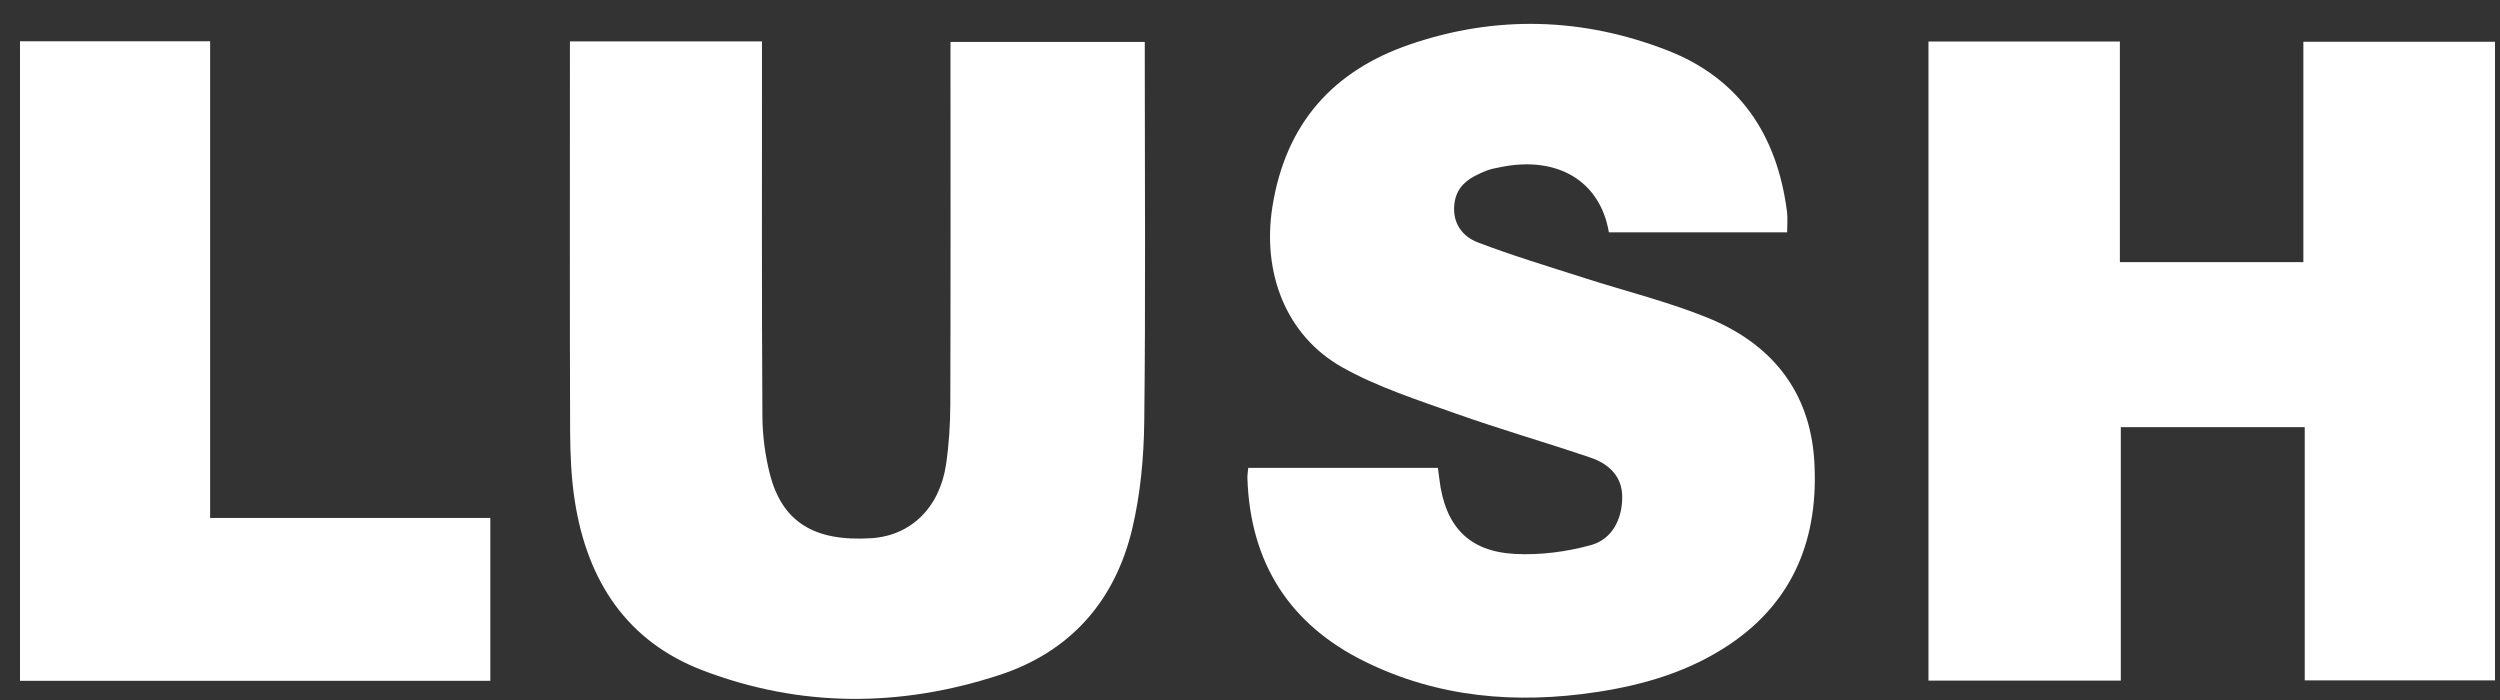
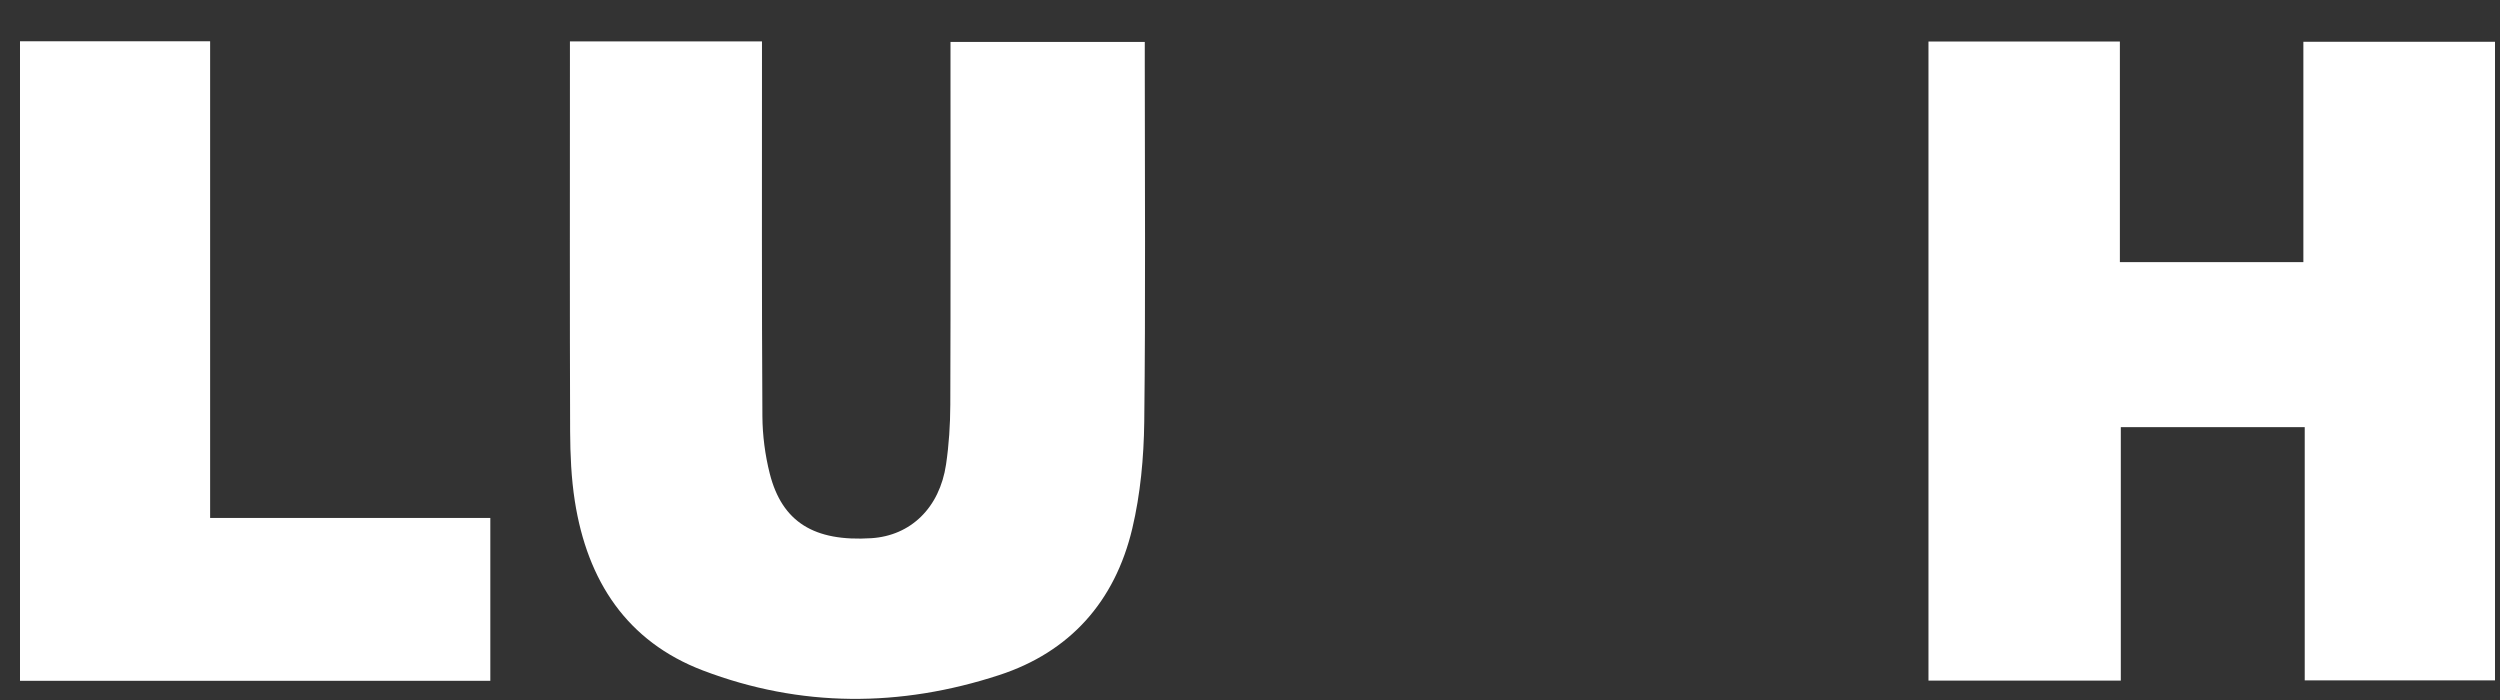
<svg xmlns="http://www.w3.org/2000/svg" width="100" height="28" viewBox="0 0 100 28" fill="none">
  <rect x="0" y="0" width="100" height="28" fill="#333333" stroke="none" />
  <path d="M77.138 1.661H84.795V10.485H92.135V1.671H99.8V27.215H92.189V17.086H84.832V27.224H77.139V1.661H77.138Z" fill="white" />
  <path d="M22.797 1.655H30.479C30.479 1.927 30.479 2.21 30.479 2.494C30.479 7.214 30.468 11.935 30.496 16.655C30.501 17.418 30.603 18.201 30.789 18.939C31.281 20.882 32.564 21.672 34.852 21.528C36.426 21.428 37.583 20.317 37.842 18.577C37.958 17.791 38.009 16.988 38.012 16.194C38.028 11.634 38.02 7.073 38.02 2.513C38.02 2.25 38.02 1.988 38.02 1.677H45.791C45.791 1.957 45.791 2.217 45.791 2.476C45.791 7.276 45.826 12.078 45.77 16.878C45.752 18.305 45.618 19.762 45.291 21.143C44.597 24.069 42.787 26.083 39.968 27.003C36.01 28.297 32.024 28.307 28.115 26.818C25.08 25.662 23.492 23.242 22.993 20.043C22.85 19.128 22.81 18.188 22.805 17.259C22.788 12.379 22.797 7.497 22.797 2.617C22.797 2.327 22.797 2.036 22.797 1.655Z" fill="white" />
-   <path d="M49.932 18.714H57.516C57.534 18.857 57.556 19.004 57.573 19.151C57.793 21.033 58.733 22.058 60.595 22.157C61.605 22.21 62.663 22.074 63.641 21.803C64.481 21.571 64.894 20.767 64.889 19.869C64.886 19.046 64.34 18.549 63.633 18.309C61.84 17.698 60.016 17.177 58.231 16.542C56.694 15.994 55.111 15.488 53.694 14.694C51.426 13.421 50.482 10.896 50.895 8.277C51.424 4.926 53.339 2.825 56.393 1.778C59.84 0.596 63.313 0.697 66.702 2.018C69.568 3.134 71.088 5.39 71.48 8.469C71.513 8.725 71.485 8.991 71.485 9.293H64.355C64.011 7.252 62.315 6.226 60.047 6.68C59.843 6.722 59.632 6.756 59.441 6.833C58.821 7.086 58.248 7.395 58.172 8.187C58.096 8.943 58.513 9.466 59.108 9.694C60.509 10.23 61.949 10.661 63.378 11.12C65.007 11.644 66.678 12.055 68.263 12.693C70.779 13.705 72.389 15.567 72.57 18.42C72.76 21.468 71.782 24.022 69.199 25.767C67.583 26.859 65.77 27.392 63.878 27.681C60.669 28.167 57.536 27.914 54.583 26.457C51.607 24.989 50.01 22.543 49.896 19.132C49.892 19.006 49.916 18.879 49.929 18.716L49.932 18.714Z" fill="white" />
  <path d="M0.8 1.651H8.405V20.718H19.613V27.232H0.8V1.651Z" fill="white" />
</svg>